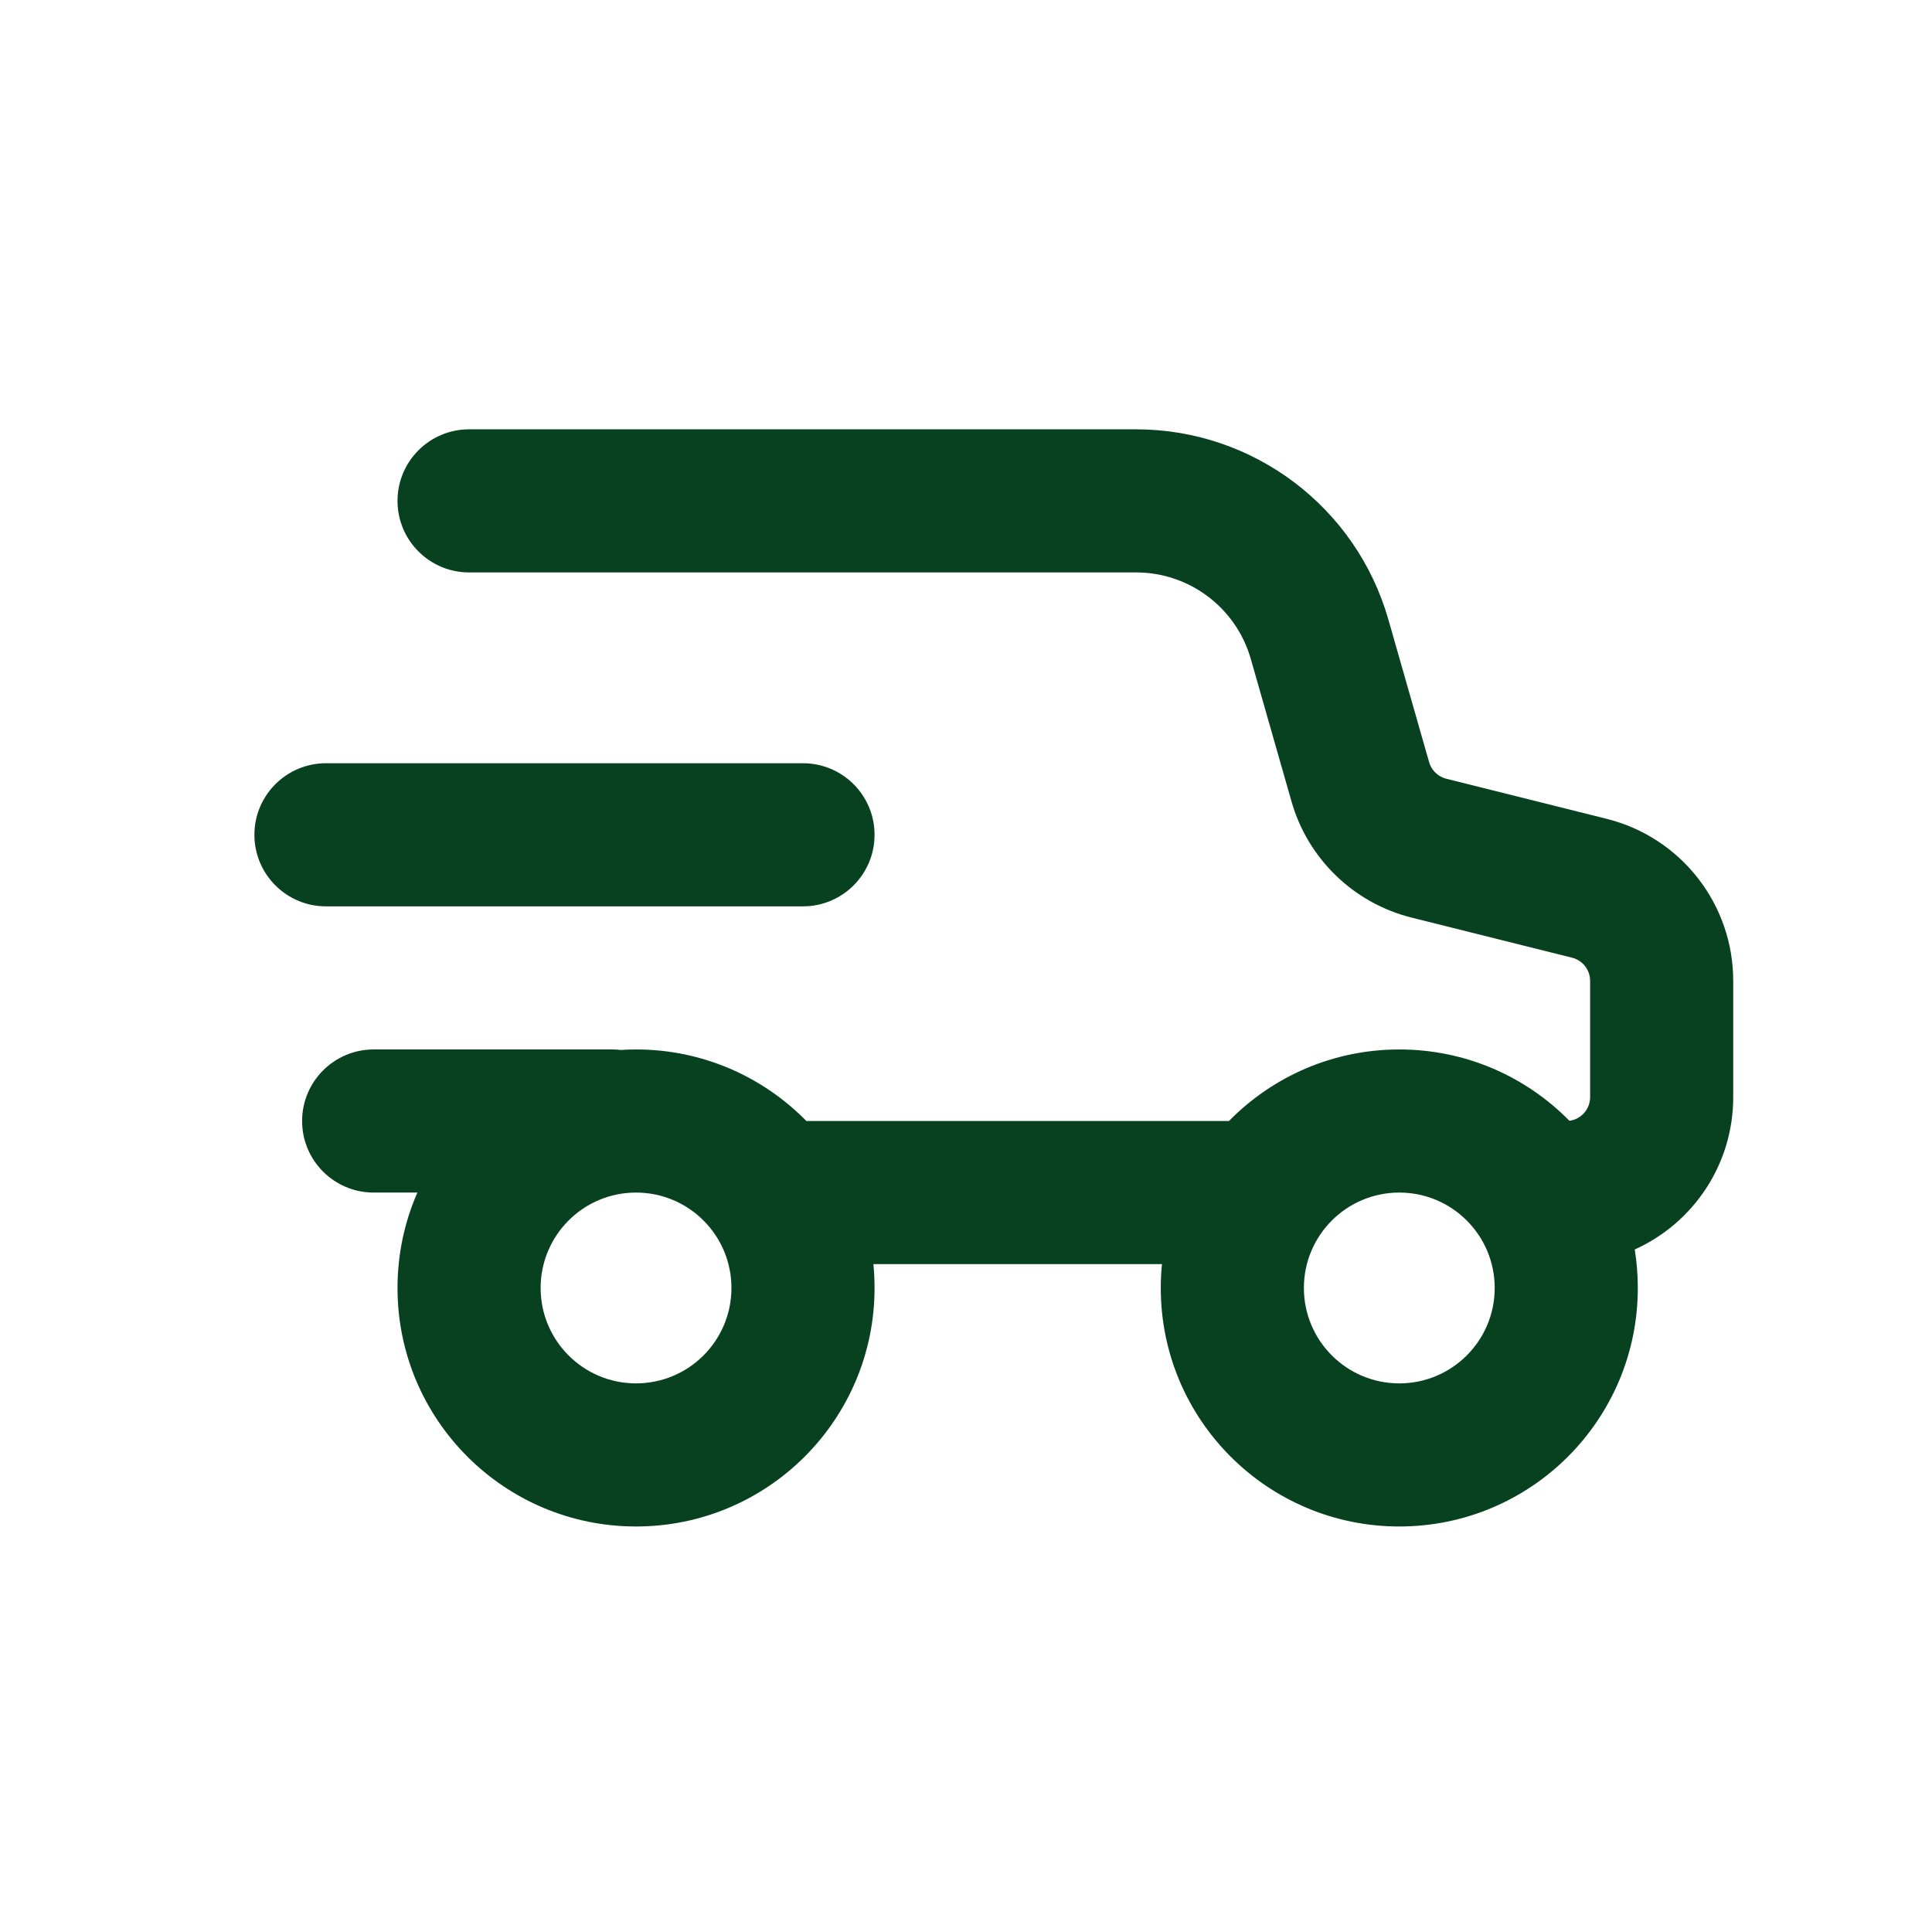
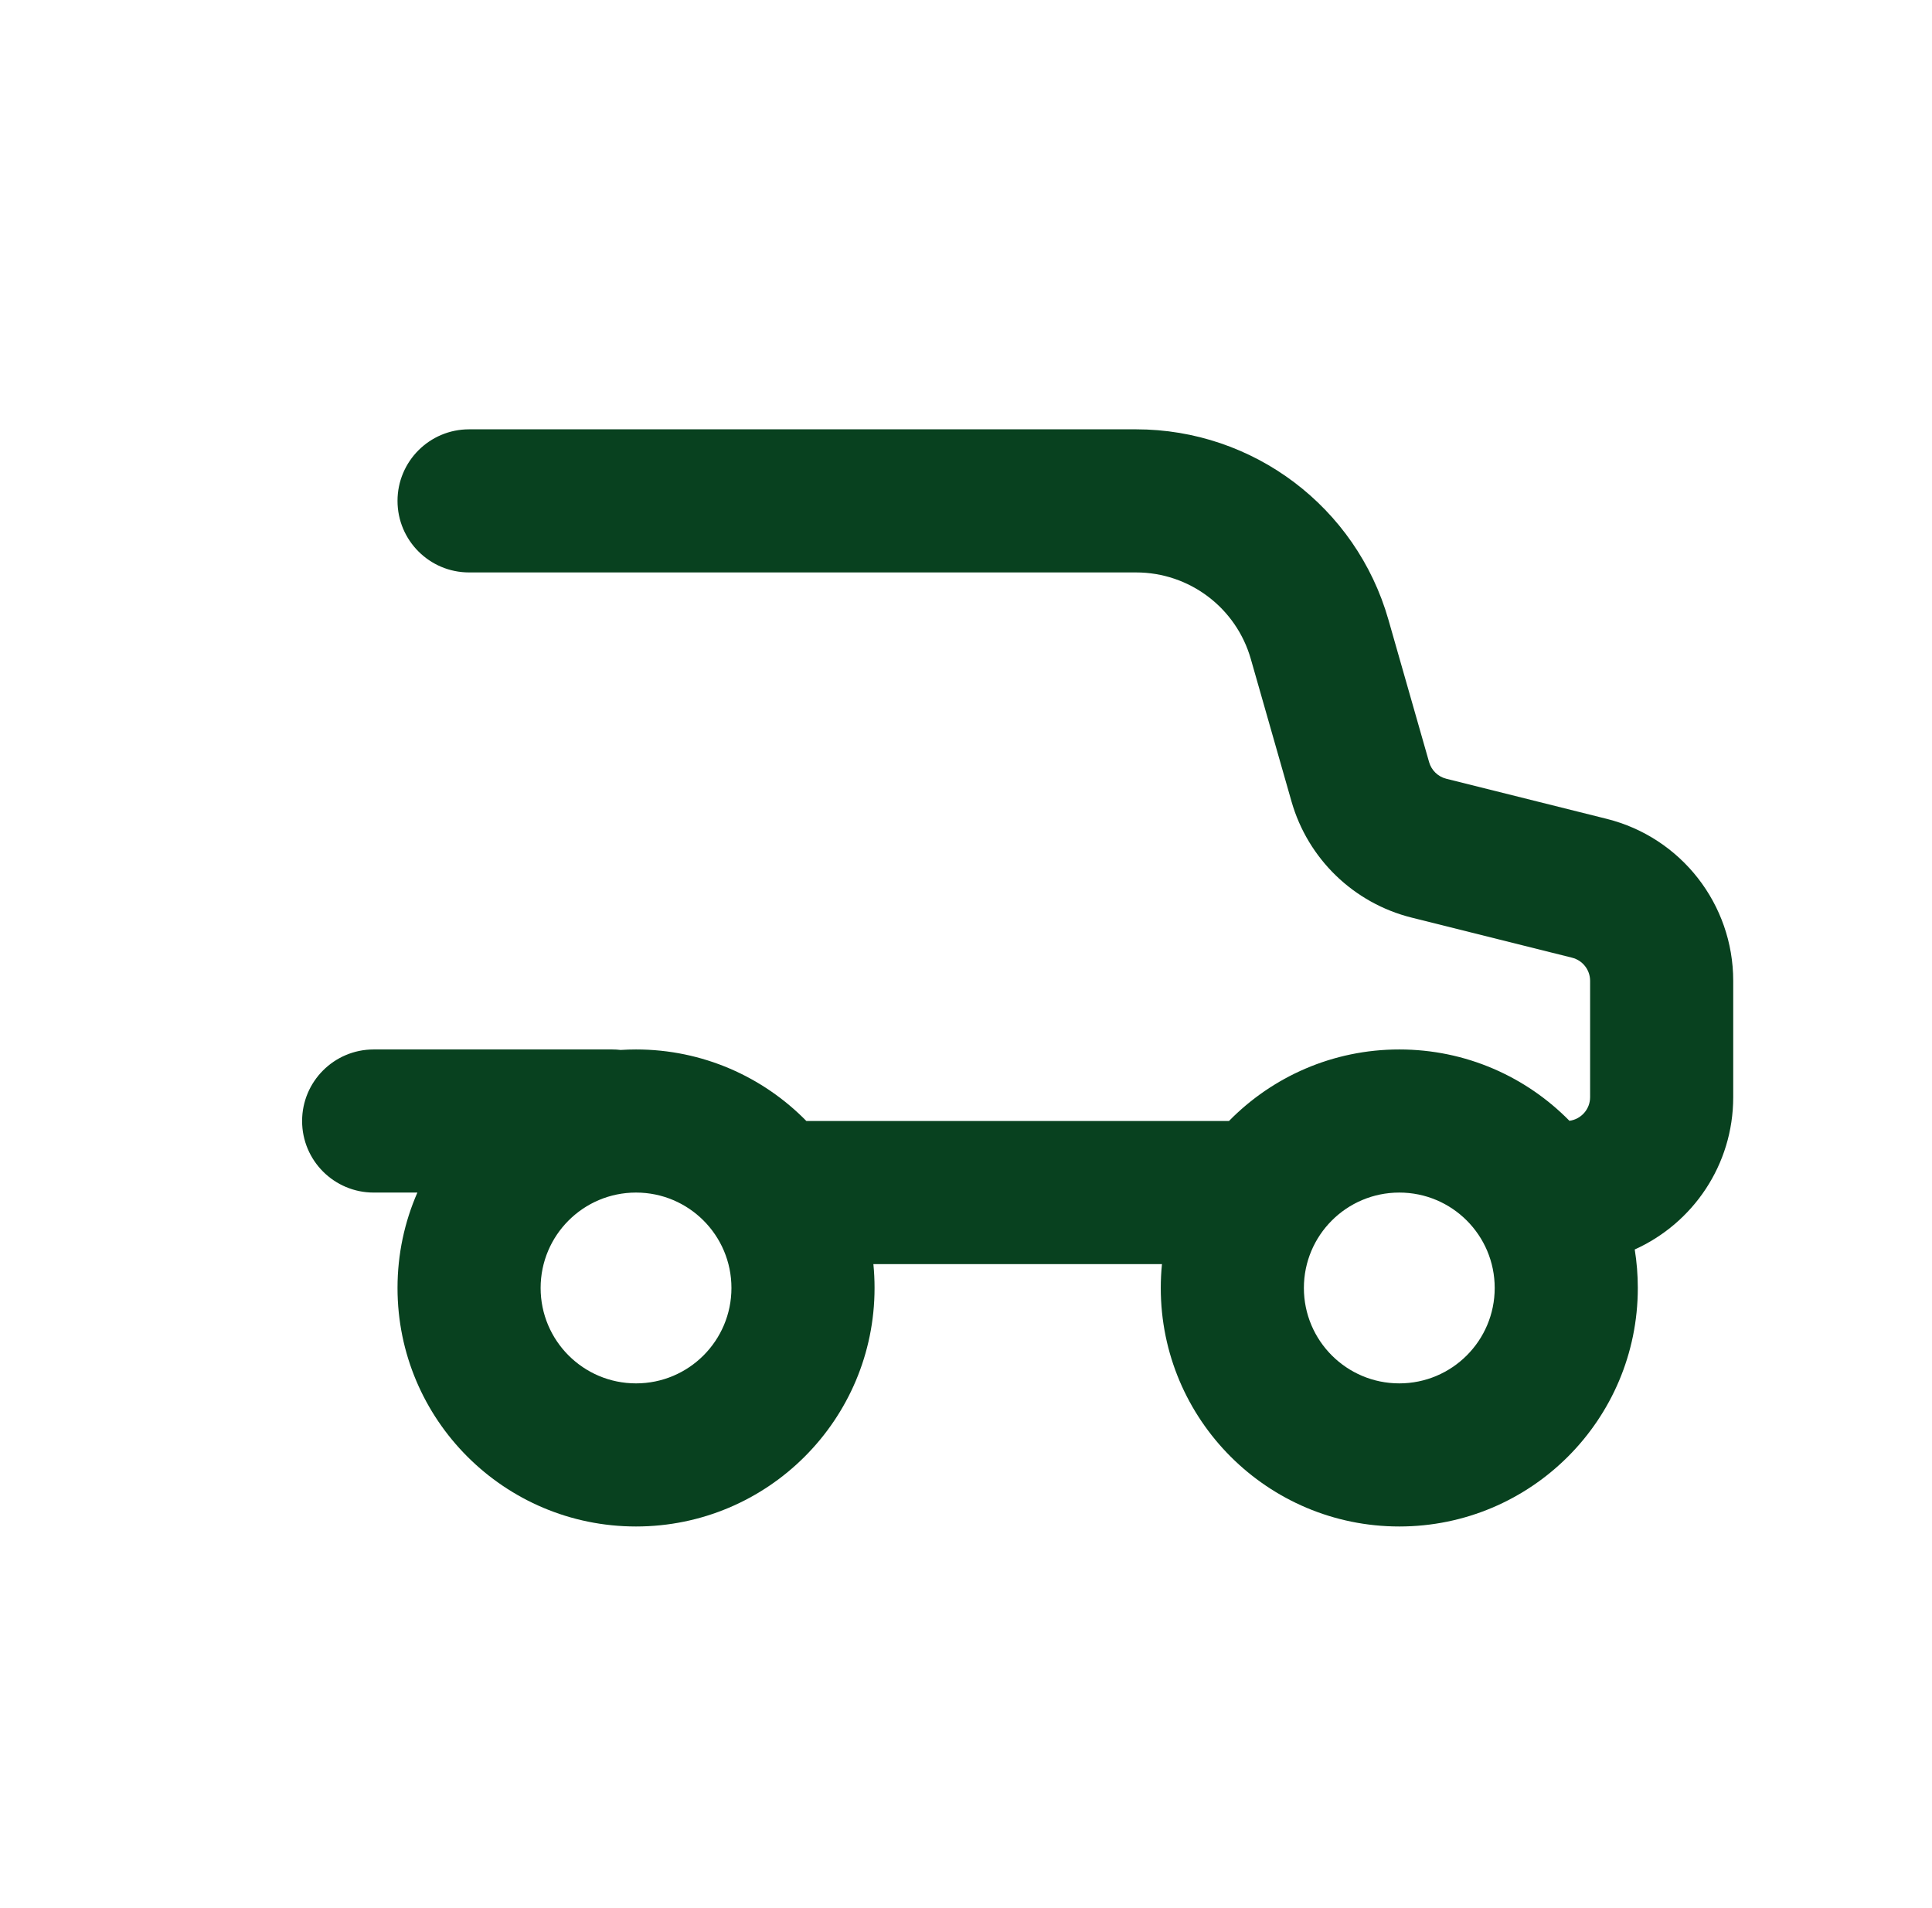
<svg xmlns="http://www.w3.org/2000/svg" fill="none" viewBox="0 0 81 80" height="80" width="81">
  <path fill="#08411F" d="M16.666 21C16.666 19.343 18.01 18 19.666 18H47.632C52.543 18 56.86 21.256 58.209 25.978L59.916 31.954C60.015 32.298 60.289 32.563 60.635 32.65L67.364 34.332C70.48 35.111 72.666 37.911 72.666 41.123V46C72.666 48.843 70.972 51.29 68.537 52.386C68.622 52.912 68.666 53.451 68.666 54C68.666 59.523 64.189 64 58.666 64C53.144 64 48.666 59.523 48.666 54C48.666 53.663 48.683 53.329 48.716 53H36.617C36.65 53.329 36.666 53.663 36.666 54C36.666 59.523 32.189 64 26.666 64C21.144 64 16.666 59.523 16.666 54C16.666 52.578 16.963 51.225 17.499 50H15.666C14.01 50 12.666 48.657 12.666 47C12.666 45.343 14.01 44 15.666 44H25.666C25.786 44 25.904 44.007 26.02 44.021C26.234 44.007 26.449 44 26.666 44C29.464 44 31.993 45.149 33.808 47H51.525C53.34 45.149 55.869 44 58.666 44C61.459 44 63.985 45.145 65.799 46.991C66.289 46.926 66.666 46.507 66.666 46V41.123C66.666 40.664 66.354 40.264 65.909 40.153L59.18 38.471C56.753 37.864 54.834 36.008 54.147 33.603L52.44 27.626C51.826 25.48 49.864 24 47.632 24H19.666C18.01 24 16.666 22.657 16.666 21ZM26.666 58C28.876 58 30.666 56.209 30.666 54C30.666 51.791 28.876 50 26.666 50C24.457 50 22.666 51.791 22.666 54C22.666 56.209 24.457 58 26.666 58ZM58.666 58C60.876 58 62.666 56.209 62.666 54C62.666 51.791 60.876 50 58.666 50C56.457 50 54.666 51.791 54.666 54C54.666 56.209 56.457 58 58.666 58Z" clip-rule="evenodd" fill-rule="evenodd" />
-   <path fill="#08411F" d="M13.666 32C12.01 32 10.666 33.343 10.666 35C10.666 36.657 12.01 38 13.666 38H33.666C35.323 38 36.666 36.657 36.666 35C36.666 33.343 35.323 32 33.666 32H13.666Z" />
</svg>